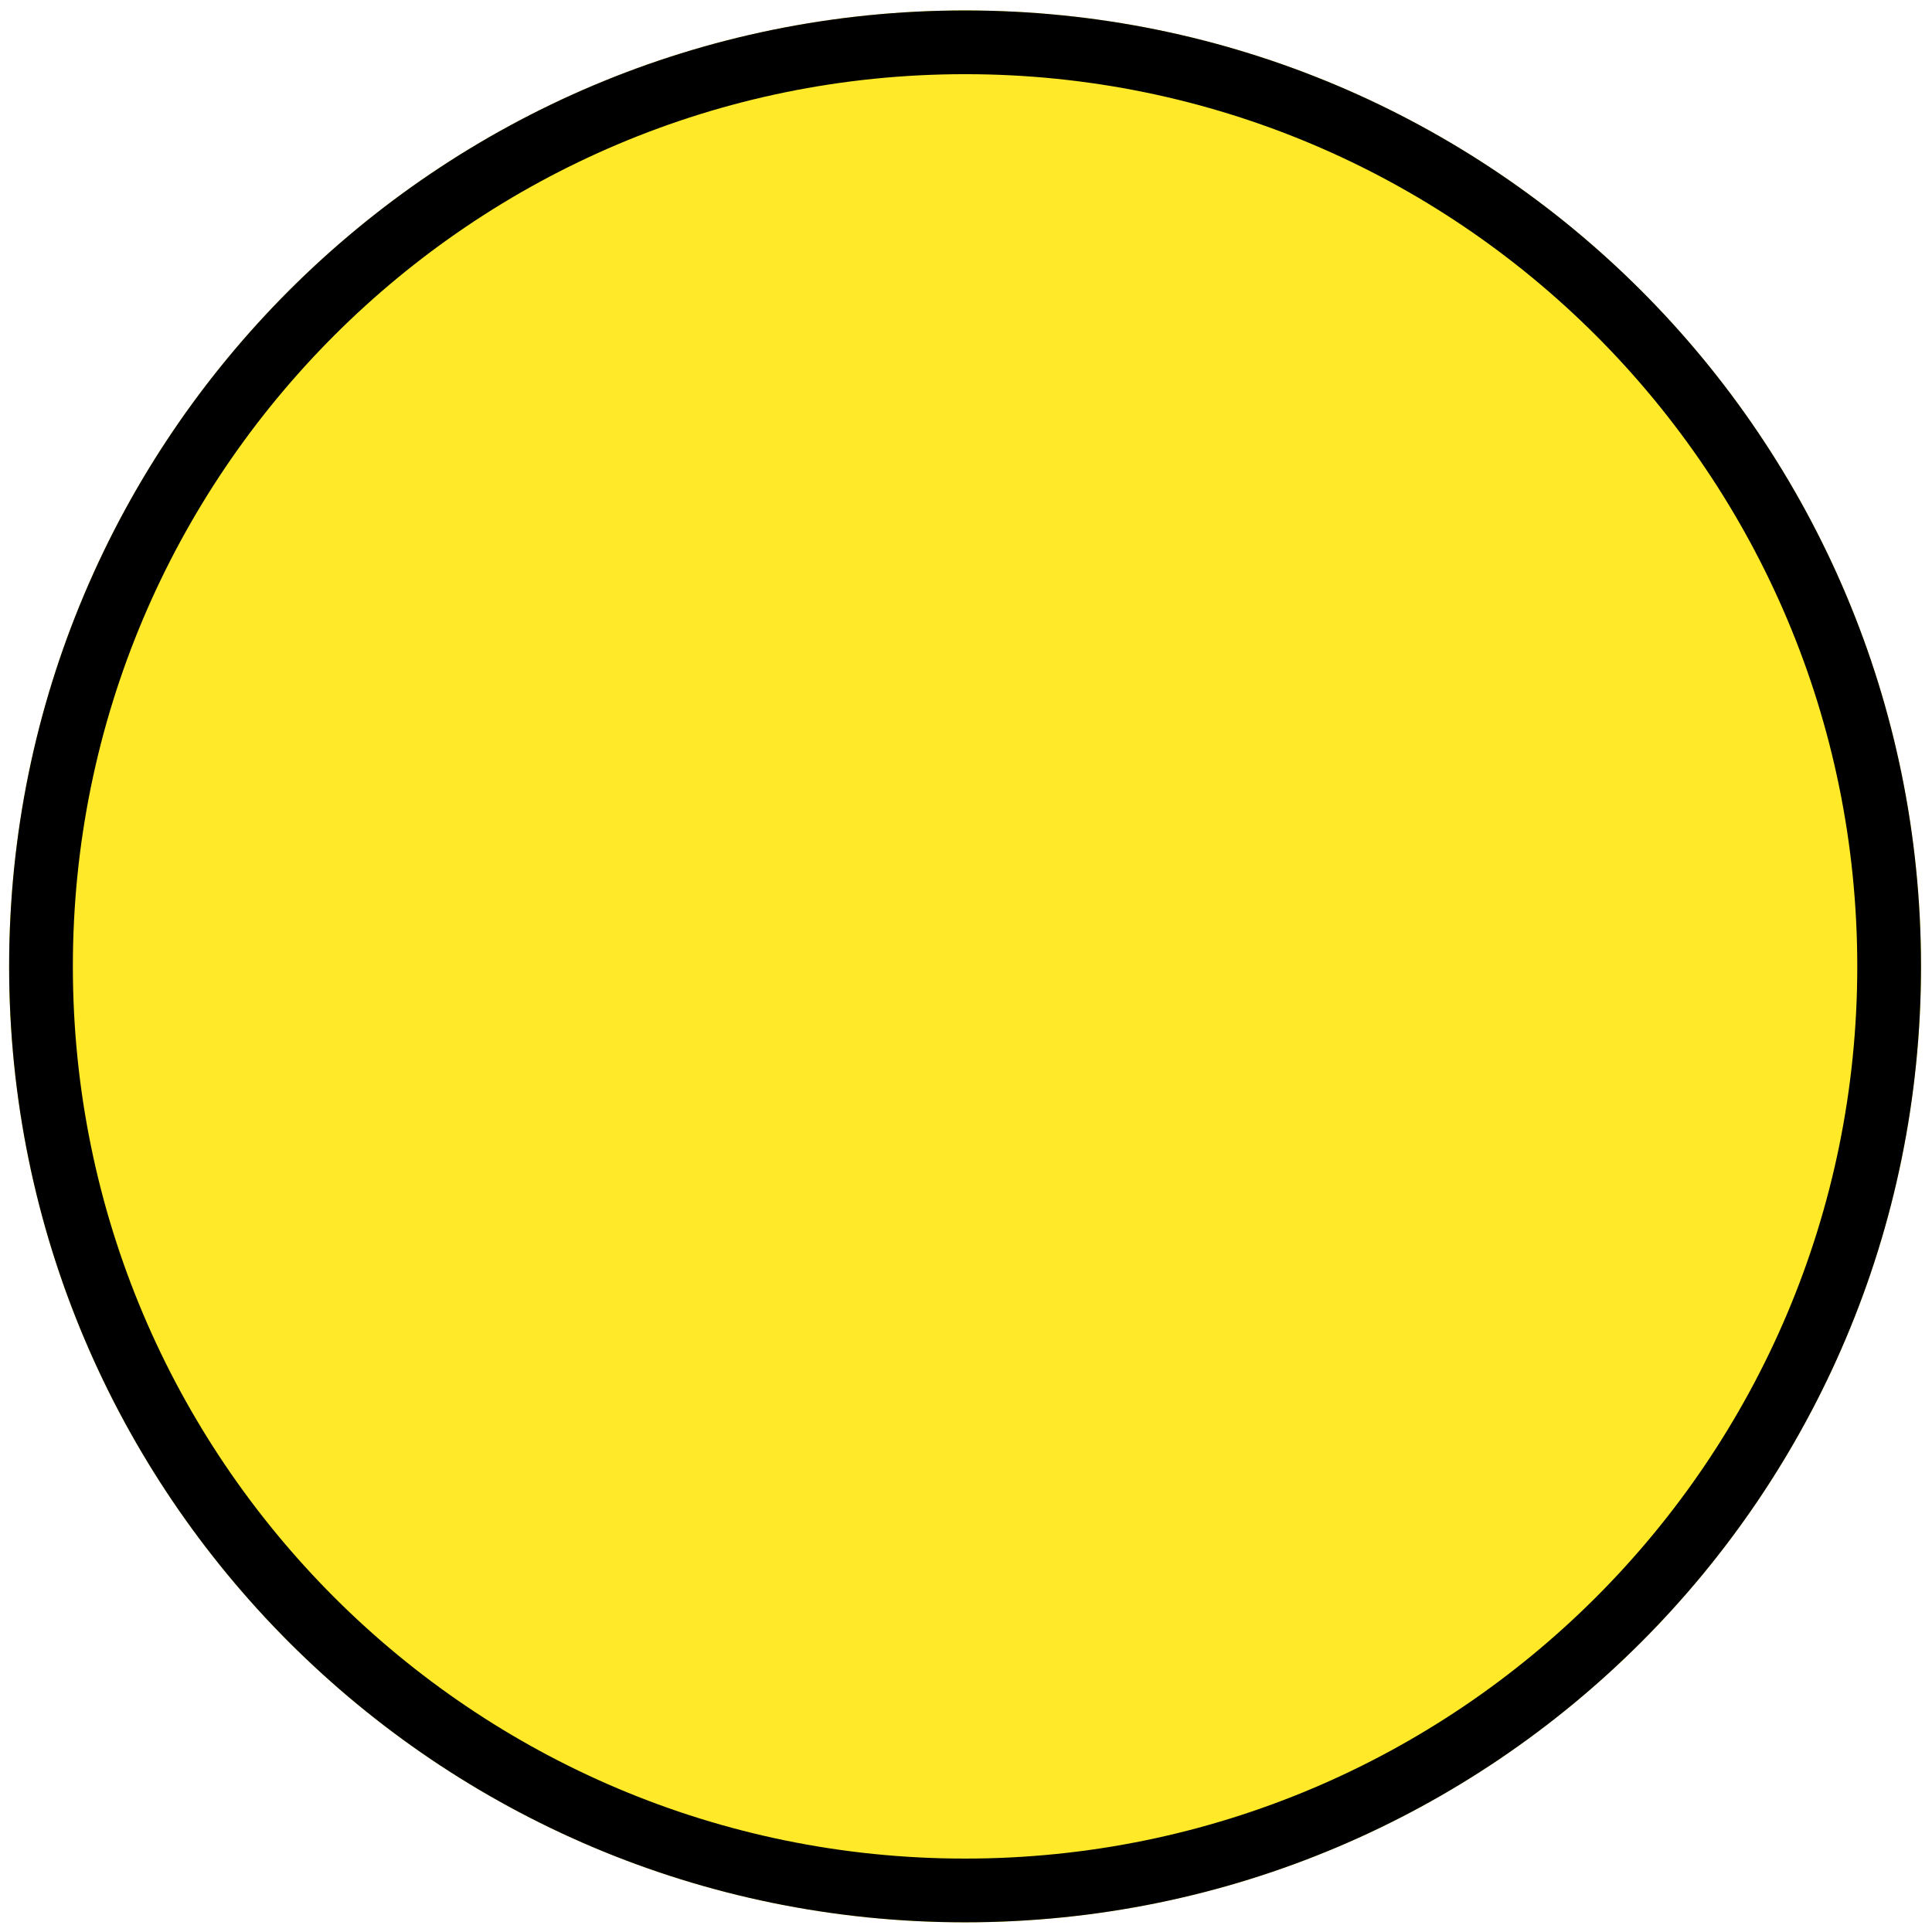
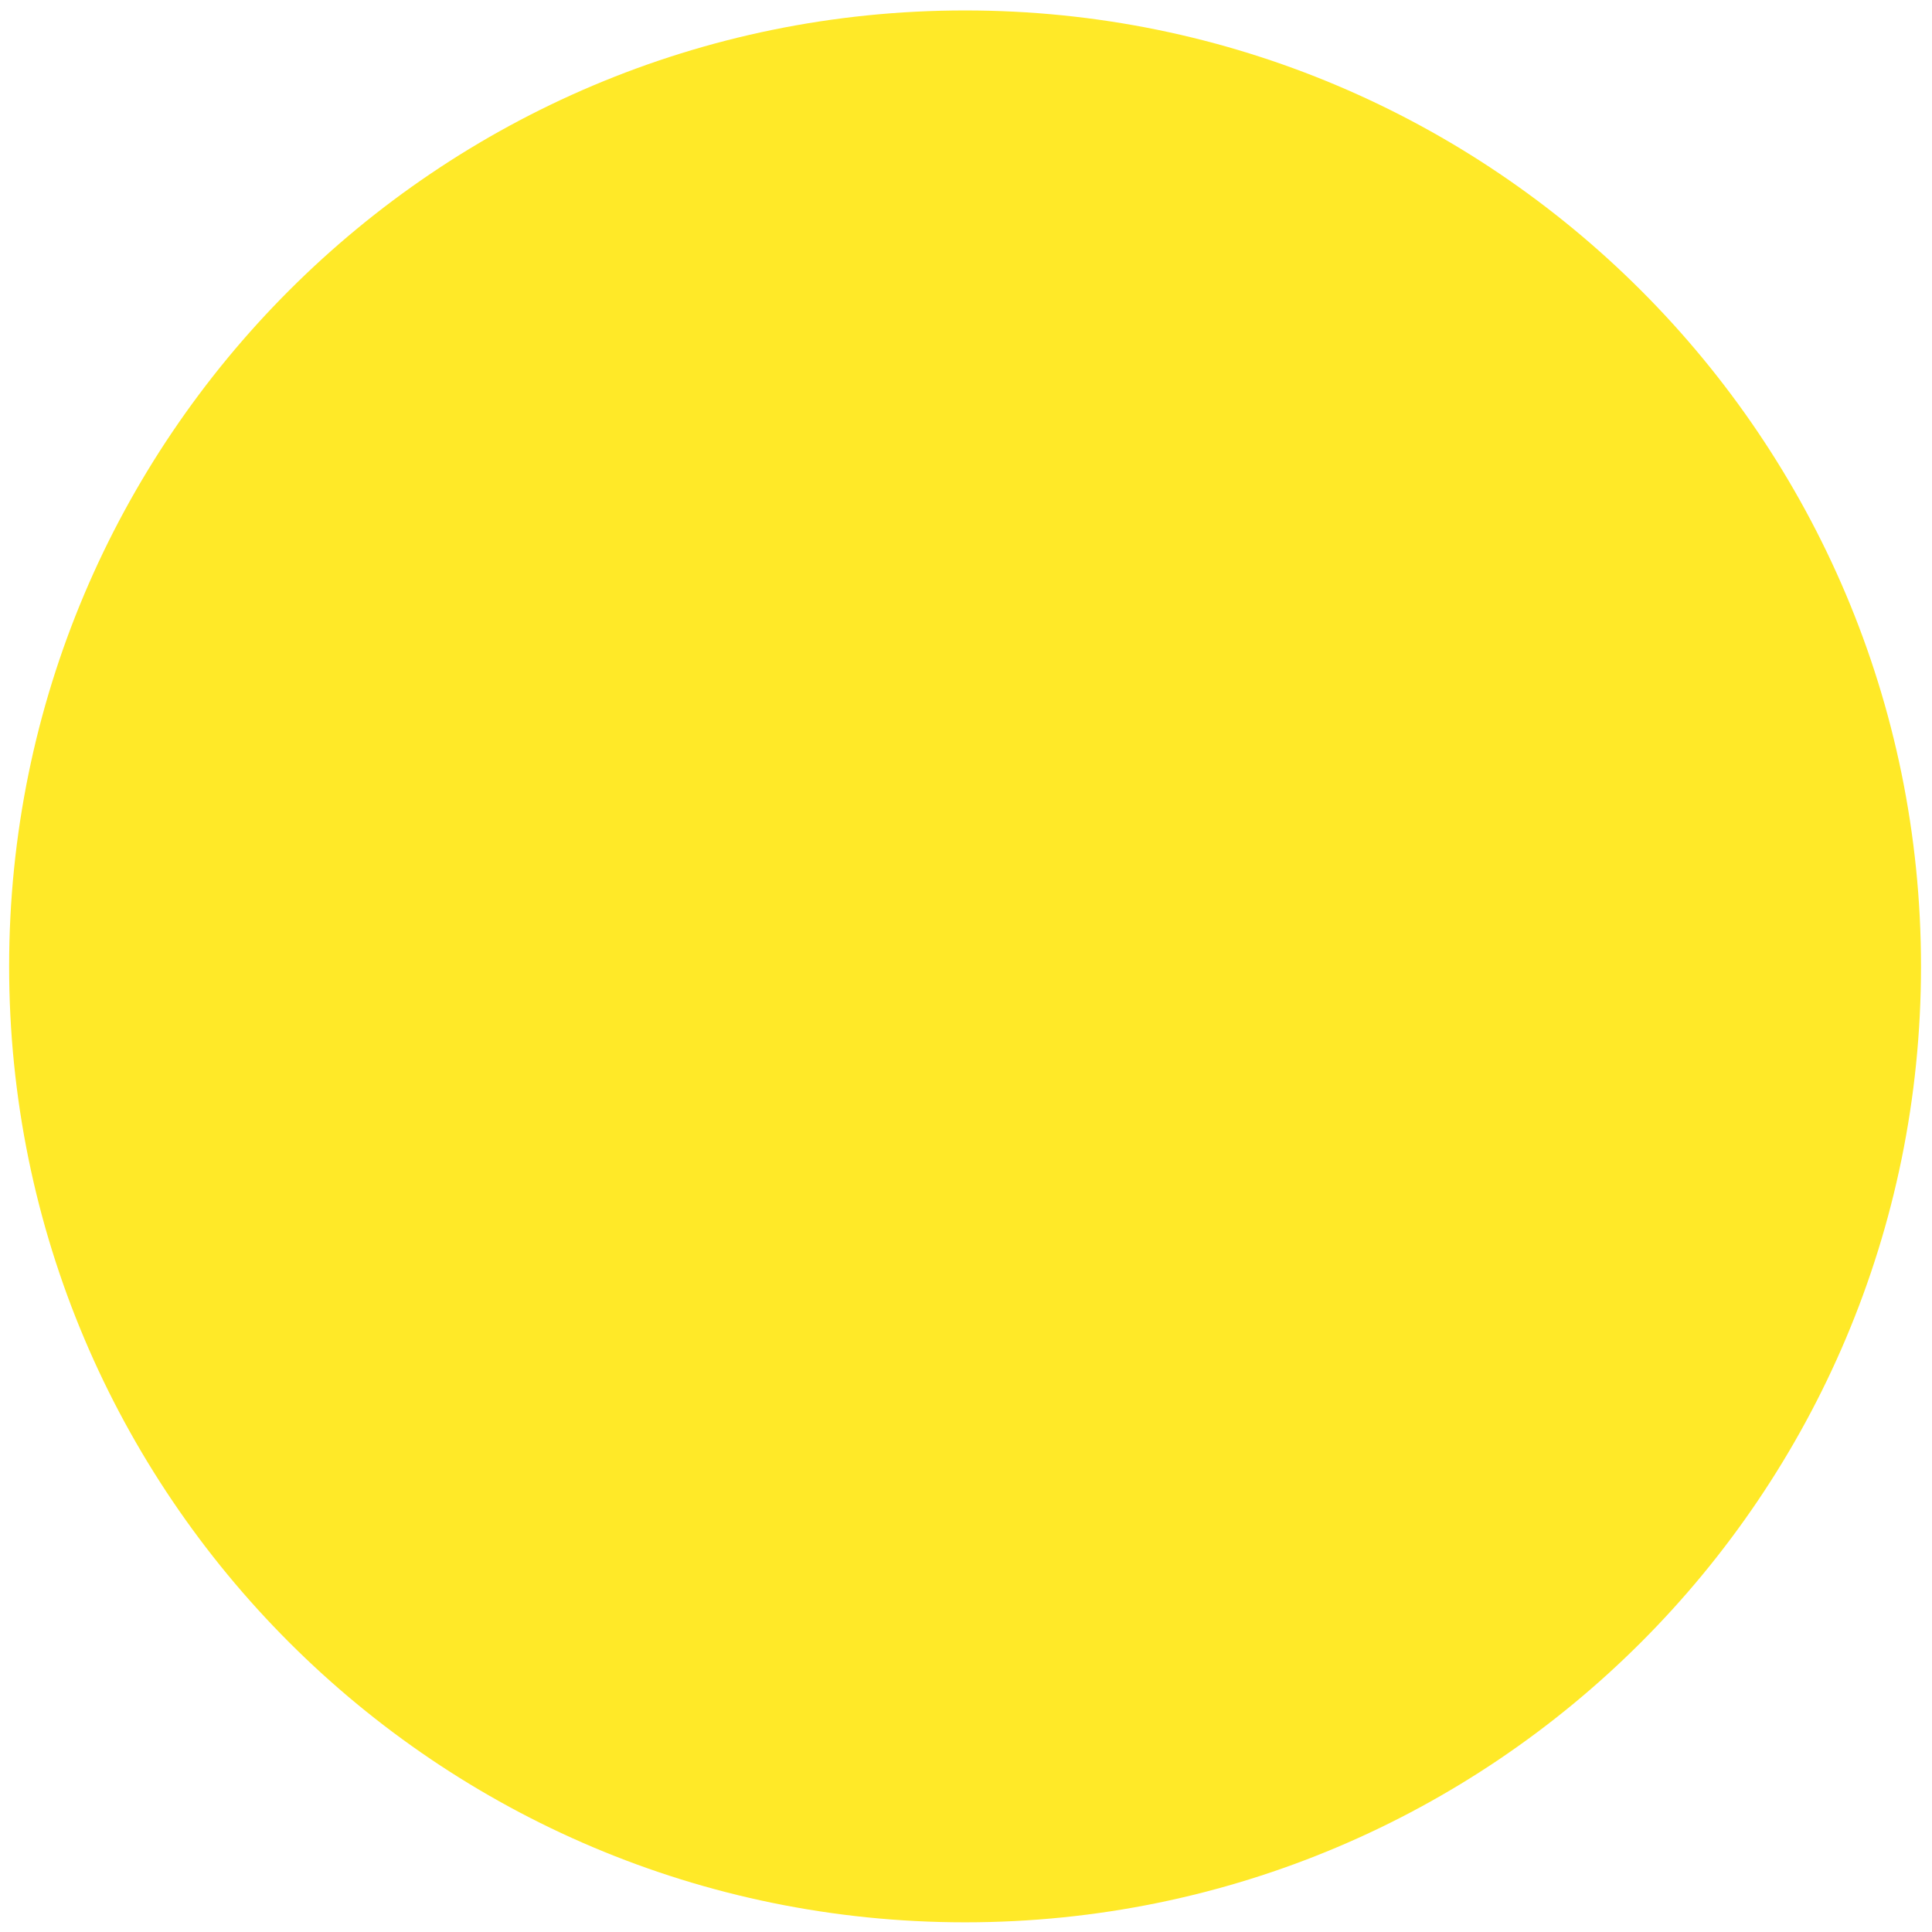
<svg xmlns="http://www.w3.org/2000/svg" width="84" height="84" viewBox="0 0 84 84" fill="none">
  <path d="M83.522 42.017C83.522 64.971 64.914 83.579 41.96 83.579C19.006 83.579 0.397 64.971 0.397 42.017C0.397 19.062 19.006 0.454 41.96 0.454C64.914 0.454 83.522 19.062 83.522 42.017Z" fill="#FFE928" />
-   <path fill-rule="evenodd" clip-rule="evenodd" d="M41.96 80.808C63.384 80.808 80.751 63.441 80.751 42.017C80.751 20.593 63.384 3.225 41.96 3.225C20.536 3.225 3.168 20.593 3.168 42.017C3.168 63.441 20.536 80.808 41.96 80.808ZM41.96 83.579C64.914 83.579 83.522 64.971 83.522 42.017C83.522 19.062 64.914 0.454 41.96 0.454C19.006 0.454 0.397 19.062 0.397 42.017C0.397 64.971 19.006 83.579 41.96 83.579Z" fill="black" />
</svg>